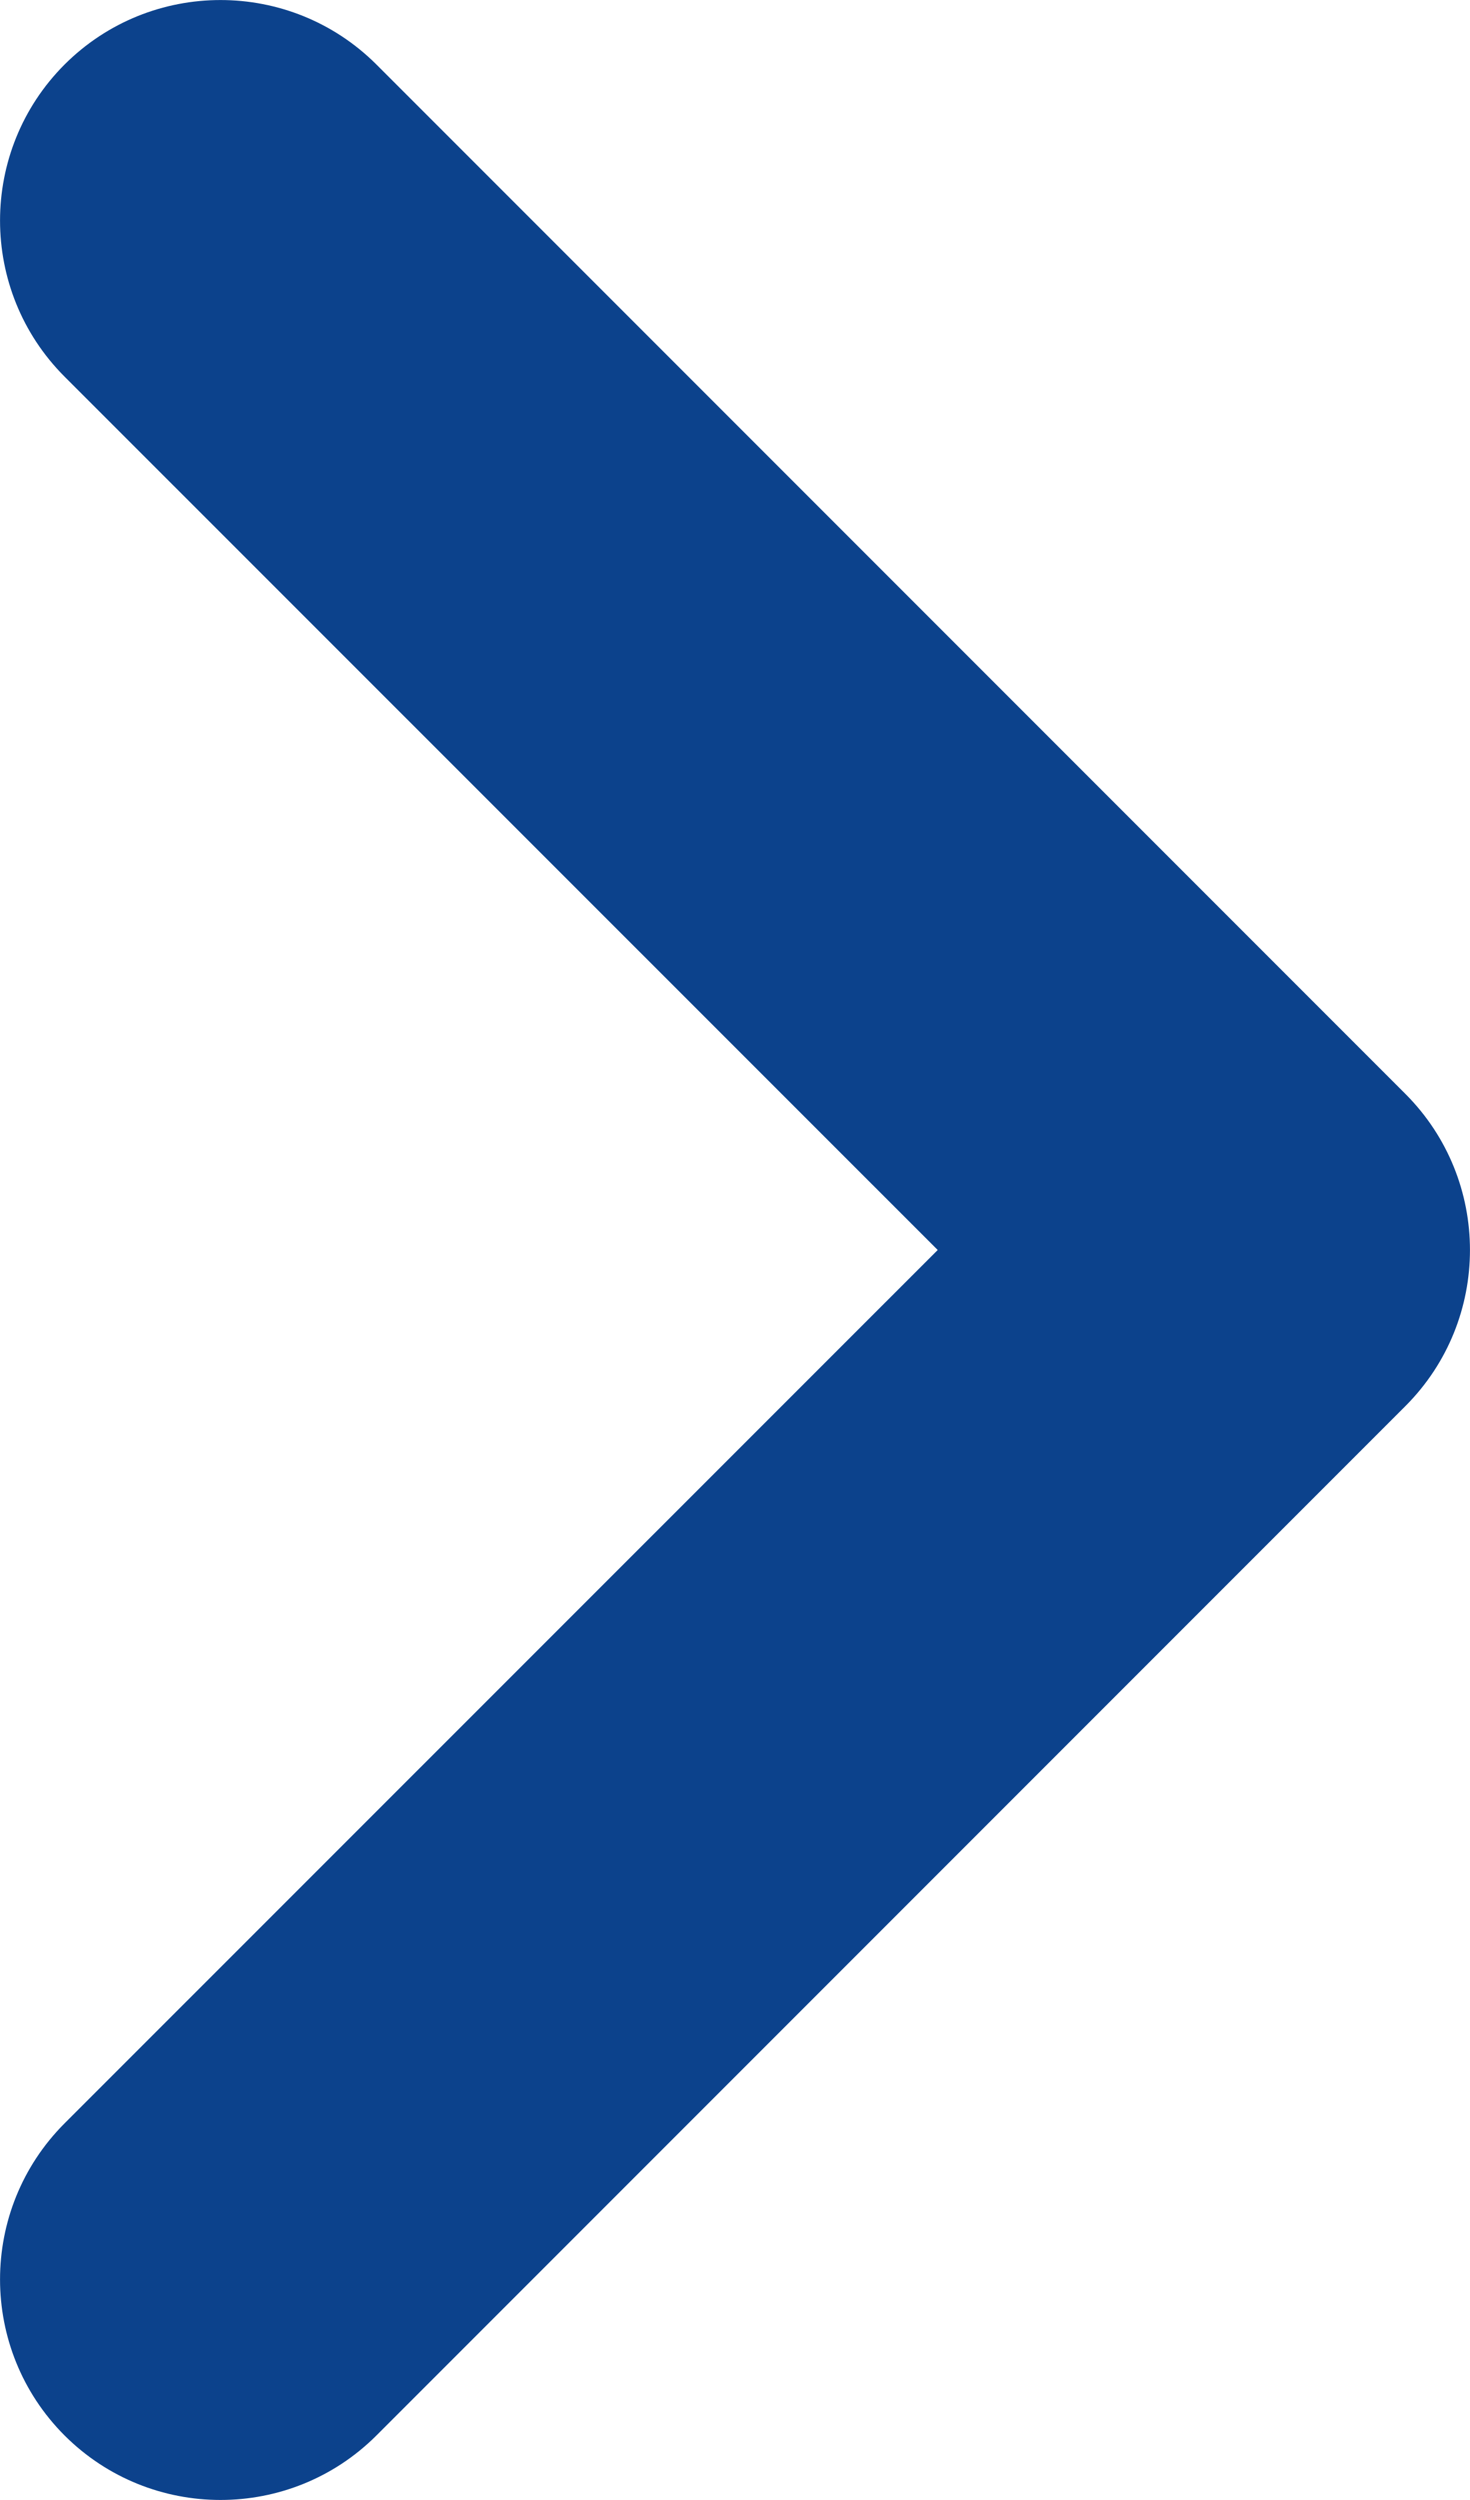
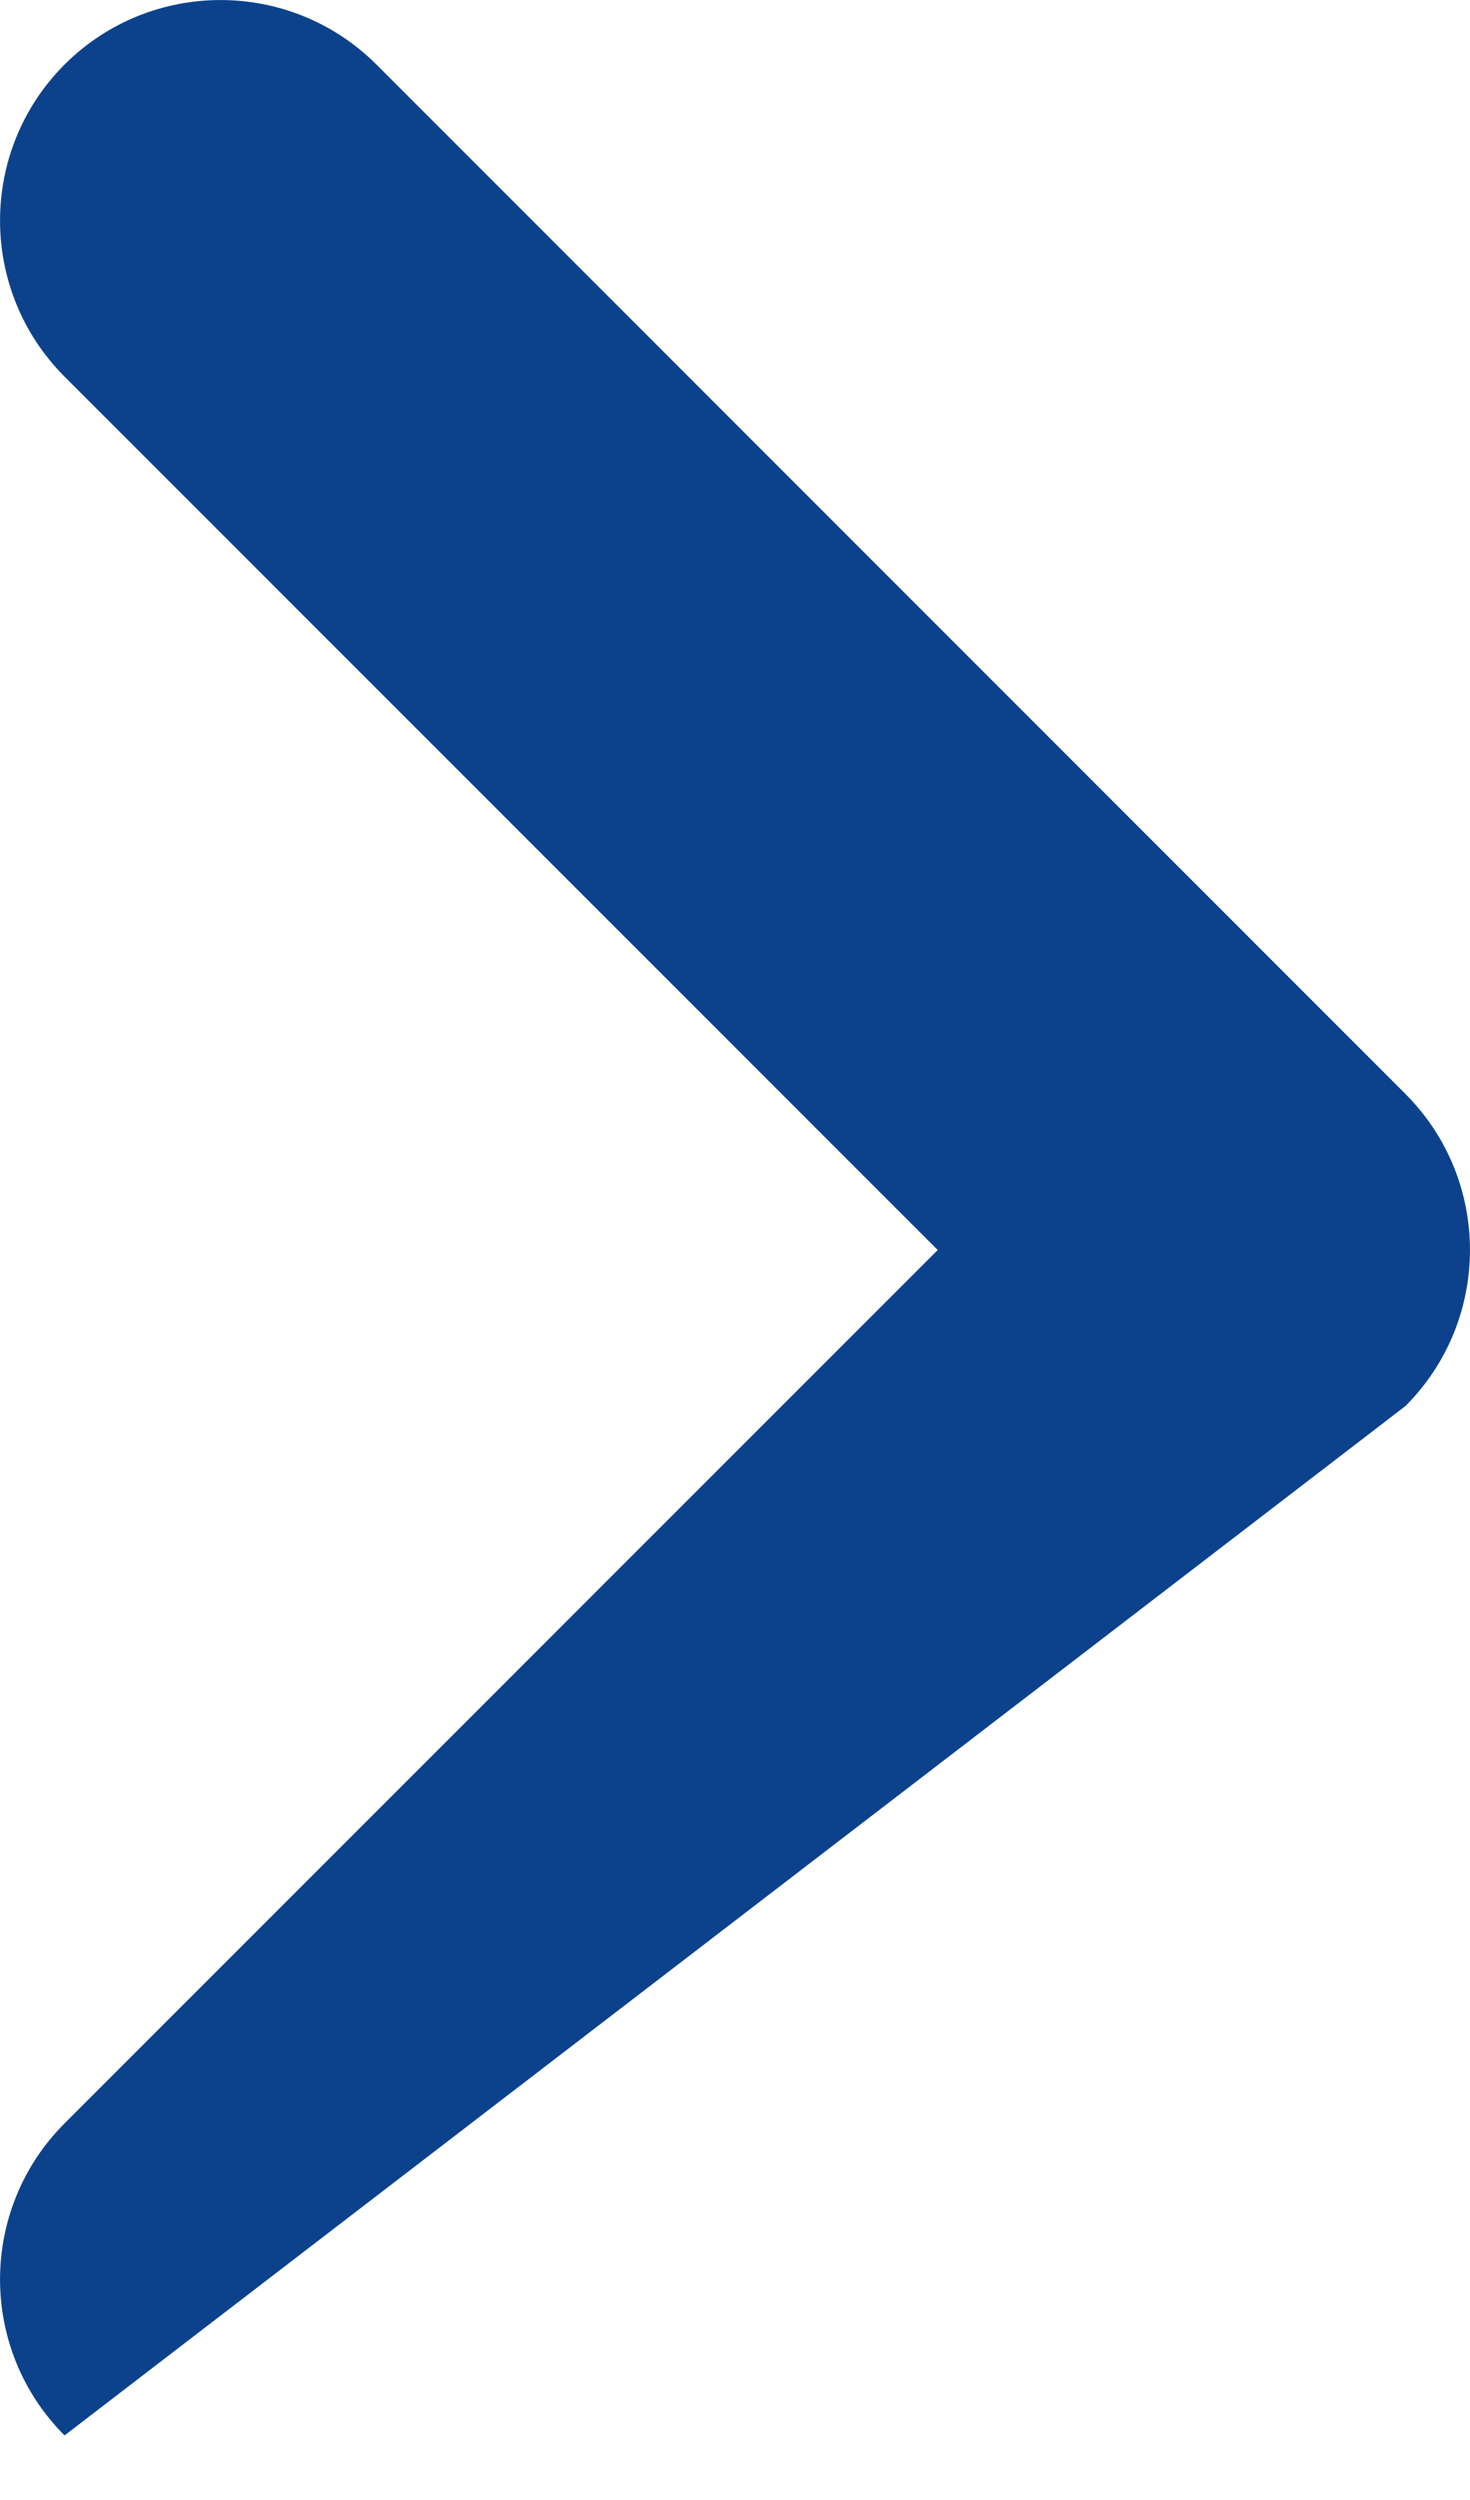
<svg xmlns="http://www.w3.org/2000/svg" width="10" height="17" viewBox="0 0 10 17" fill="none">
-   <path fill-rule="evenodd" clip-rule="evenodd" d="M0.439 0.439C-0.146 1.025 -0.146 1.975 0.439 2.561L6.379 8.5L0.439 14.439C-0.146 15.025 -0.146 15.975 0.439 16.561C1.025 17.146 1.975 17.146 2.561 16.561L9.561 9.561C10.146 8.975 10.146 8.025 9.561 7.439L2.561 0.439C1.975 -0.146 1.025 -0.146 0.439 0.439Z" fill="#0C428C" />
+   <path fill-rule="evenodd" clip-rule="evenodd" d="M0.439 0.439C-0.146 1.025 -0.146 1.975 0.439 2.561L6.379 8.5L0.439 14.439C-0.146 15.025 -0.146 15.975 0.439 16.561L9.561 9.561C10.146 8.975 10.146 8.025 9.561 7.439L2.561 0.439C1.975 -0.146 1.025 -0.146 0.439 0.439Z" fill="#0C428C" />
</svg>